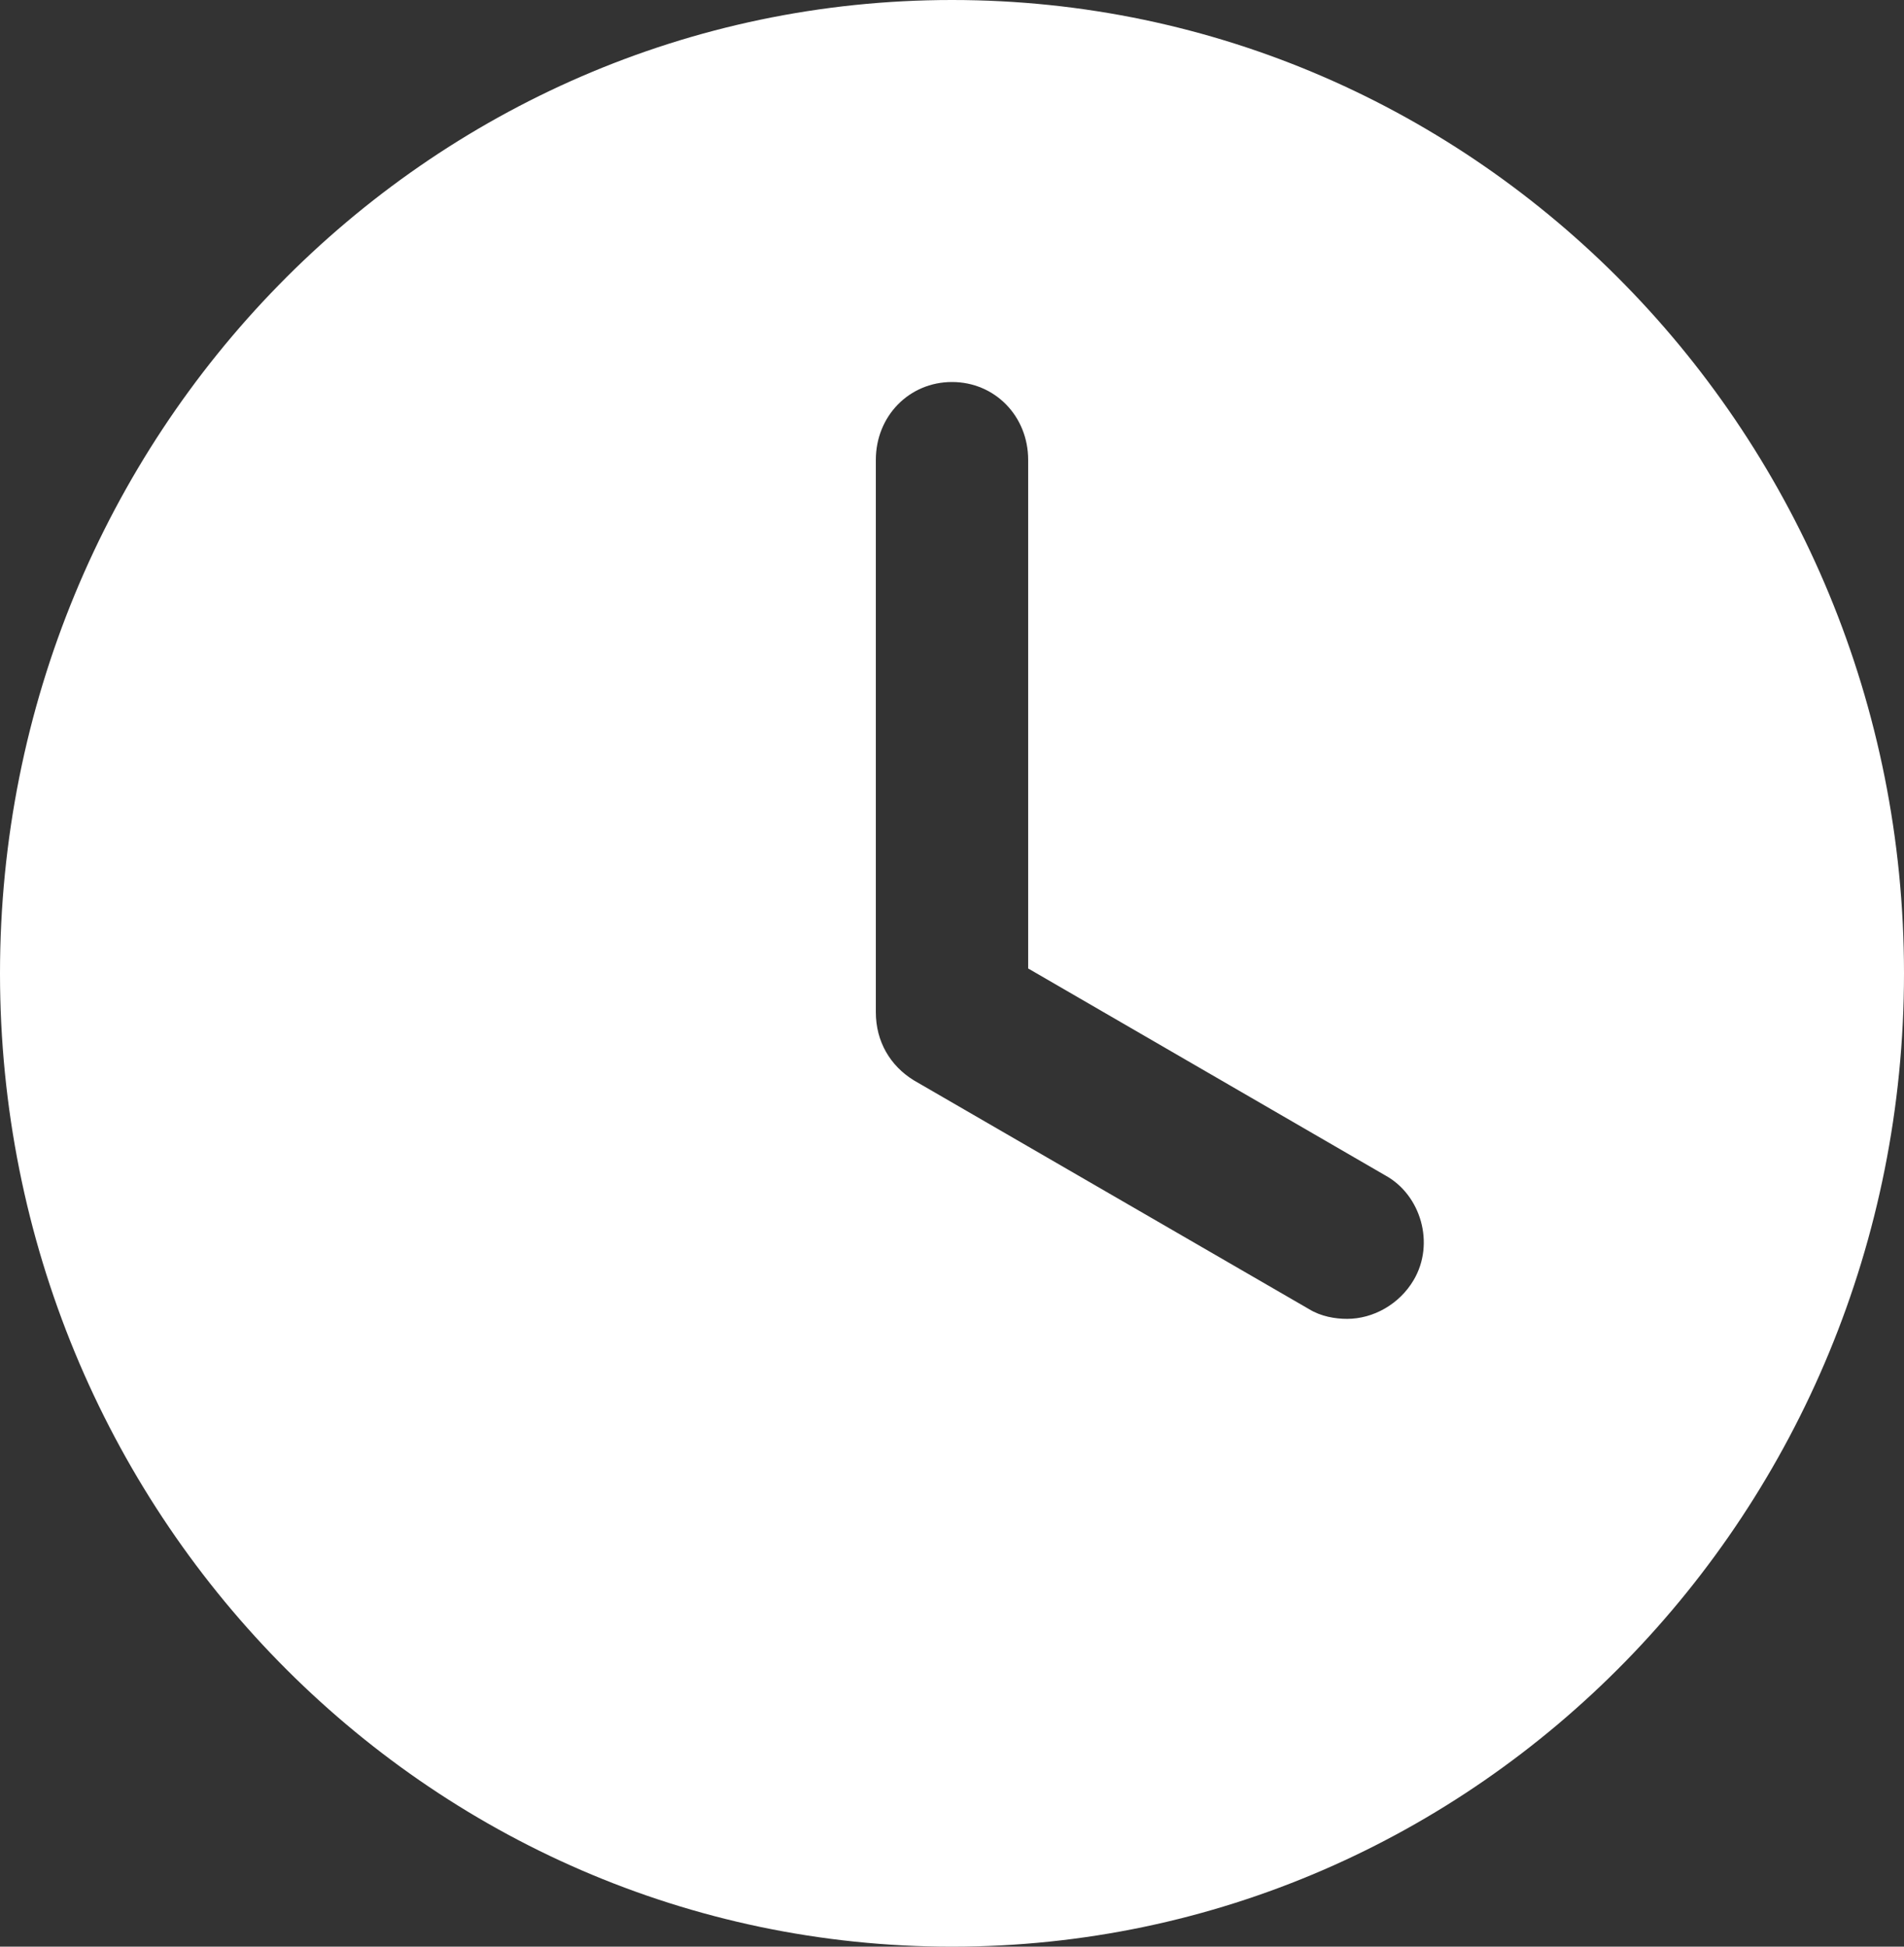
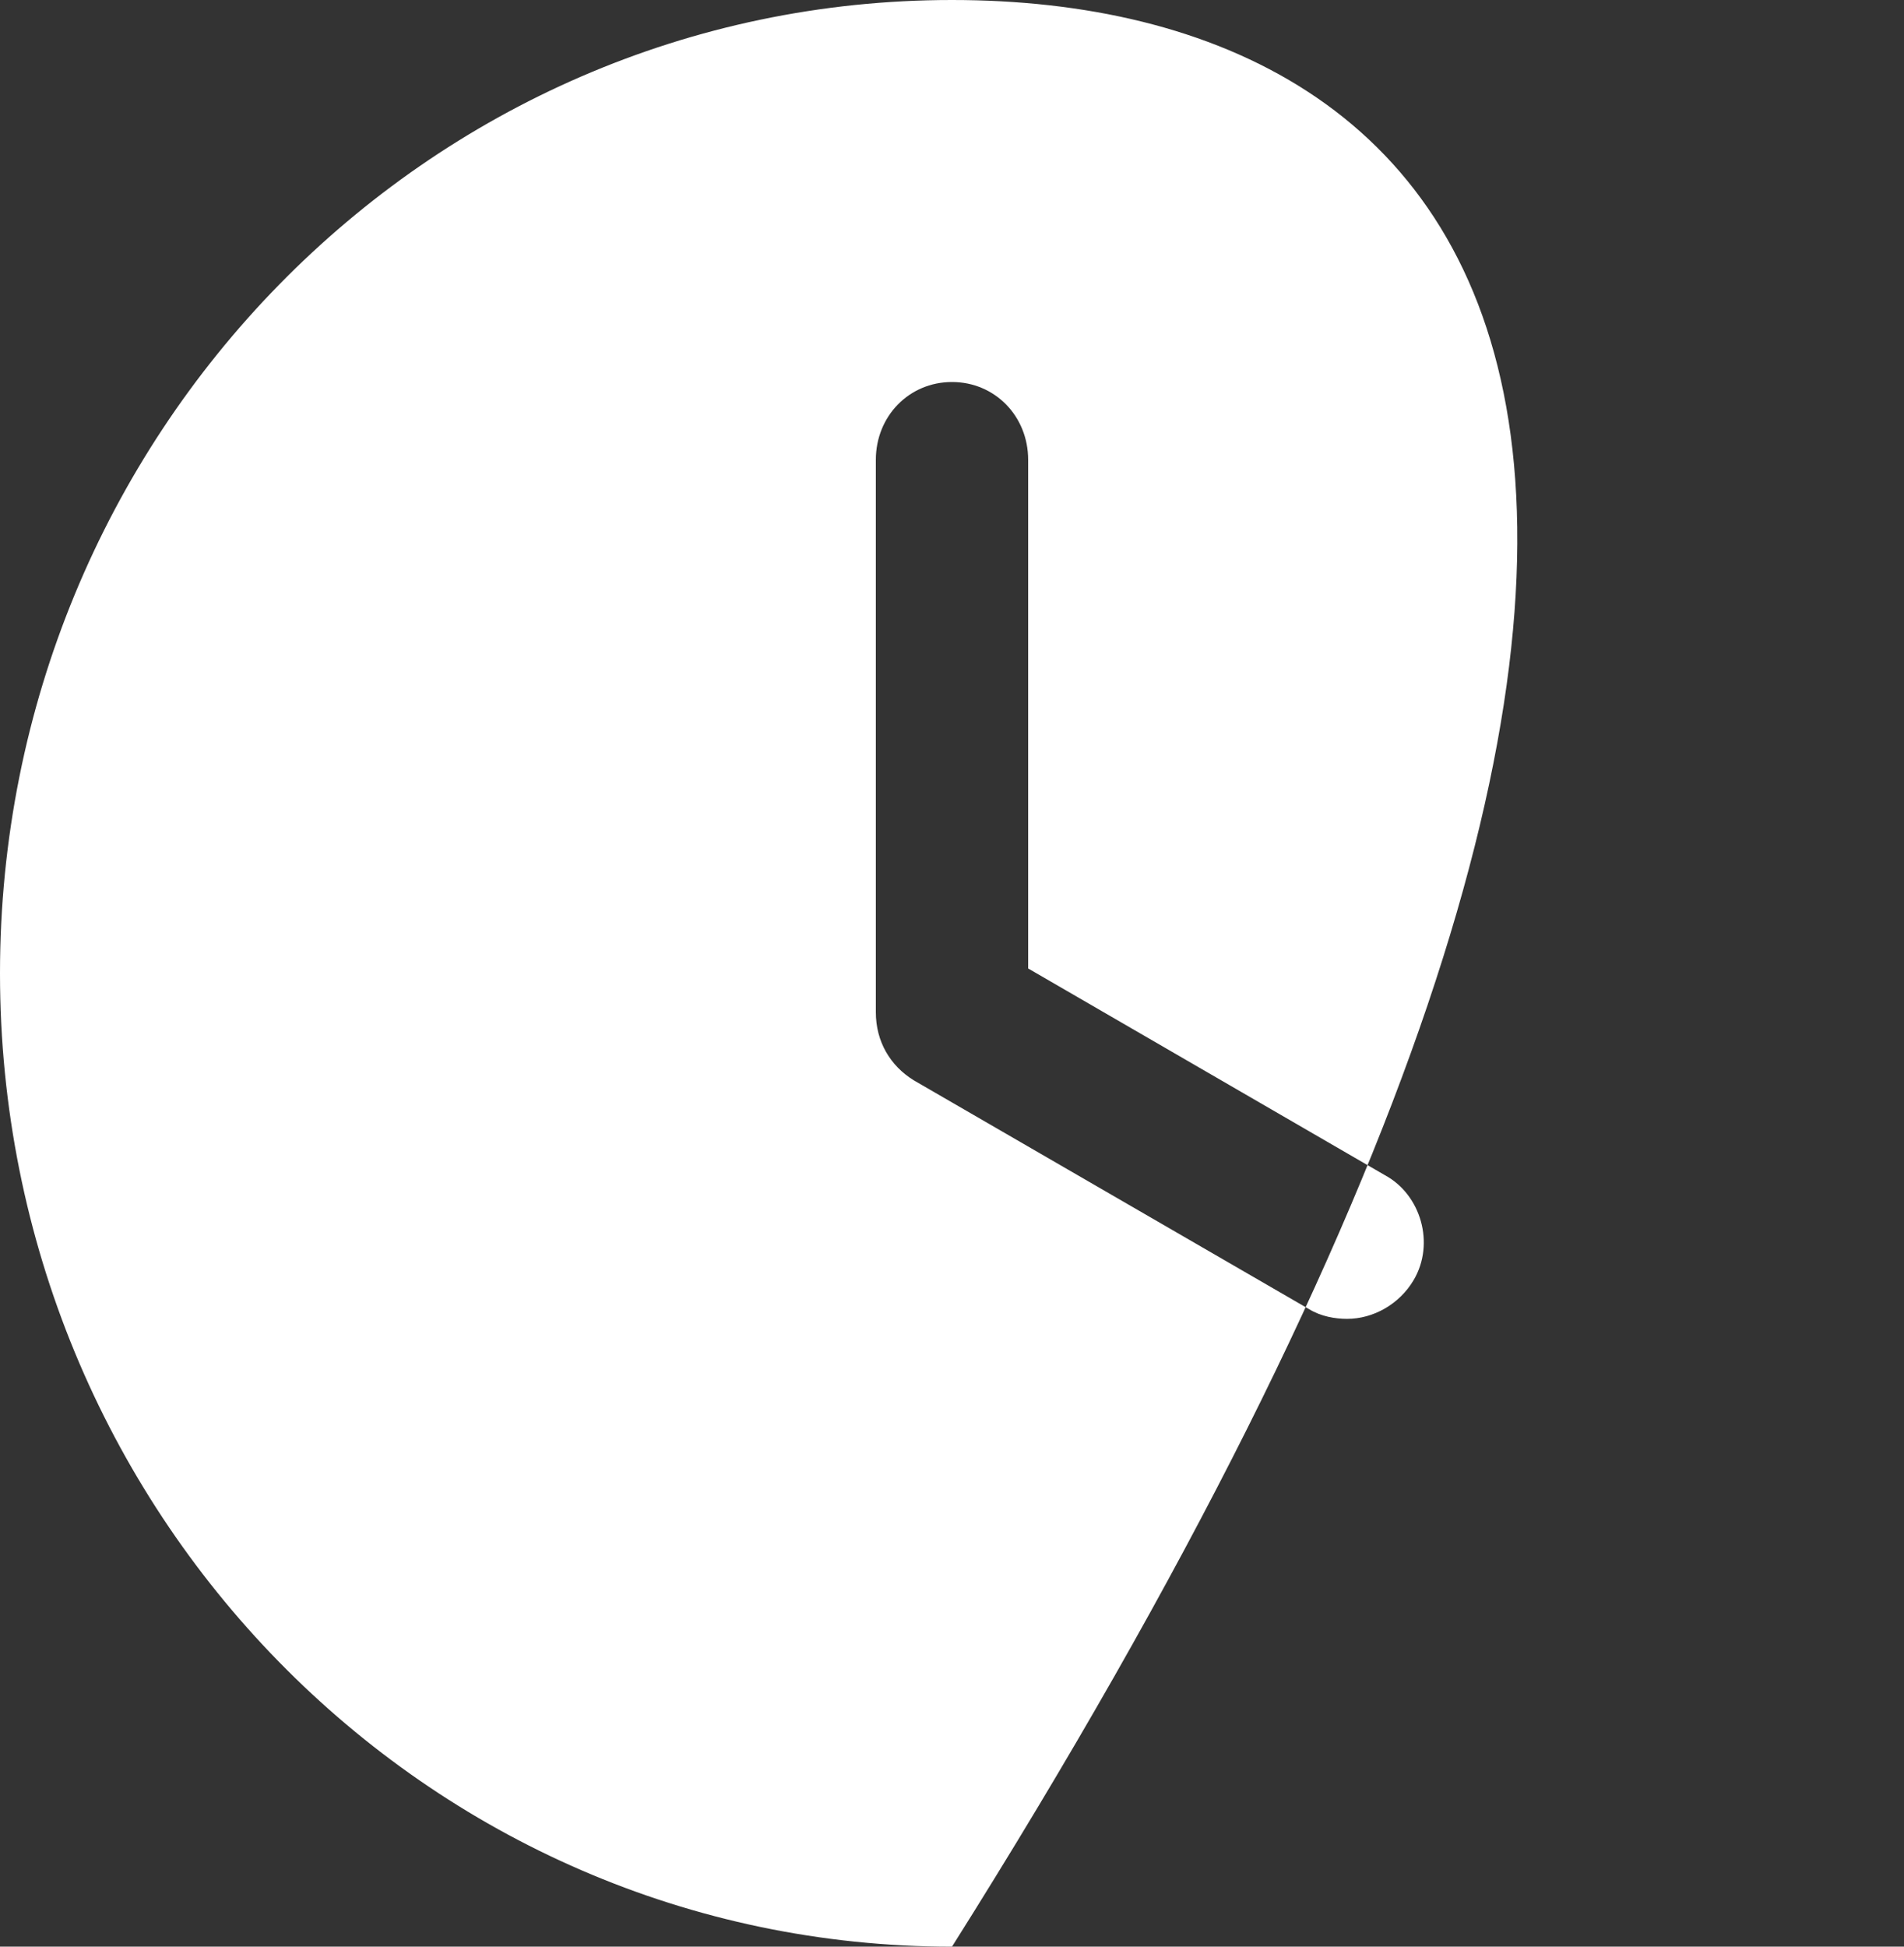
<svg xmlns="http://www.w3.org/2000/svg" width="45" height="46" viewBox="0 0 45 46" fill="none">
  <rect x="0" y="0" width="45" height="46" fill="#333333" stroke="none" />
-   <path d="M22.5 0C10.069 0 0 10.293 0 23C0 35.708 10.069 46 22.5 46C34.931 46 45 35.708 45 23C45 10.293 34.931 0 22.5 0ZM33.413 30.245C33.075 30.82 32.456 31.165 31.837 31.165C31.556 31.165 31.219 31.108 30.938 30.935L21.6 25.53C21.038 25.185 20.7 24.61 20.7 23.92V10.867C20.7 9.832 21.488 9.027 22.5 9.027C23.512 9.027 24.3 9.832 24.3 10.867V22.885L32.737 27.773C33.581 28.233 33.919 29.383 33.413 30.245Z" fill="white" />
+   <path d="M22.5 0C10.069 0 0 10.293 0 23C0 35.708 10.069 46 22.5 46C45 10.293 34.931 0 22.5 0ZM33.413 30.245C33.075 30.82 32.456 31.165 31.837 31.165C31.556 31.165 31.219 31.108 30.938 30.935L21.6 25.53C21.038 25.185 20.7 24.61 20.7 23.92V10.867C20.7 9.832 21.488 9.027 22.5 9.027C23.512 9.027 24.3 9.832 24.3 10.867V22.885L32.737 27.773C33.581 28.233 33.919 29.383 33.413 30.245Z" fill="white" />
</svg>